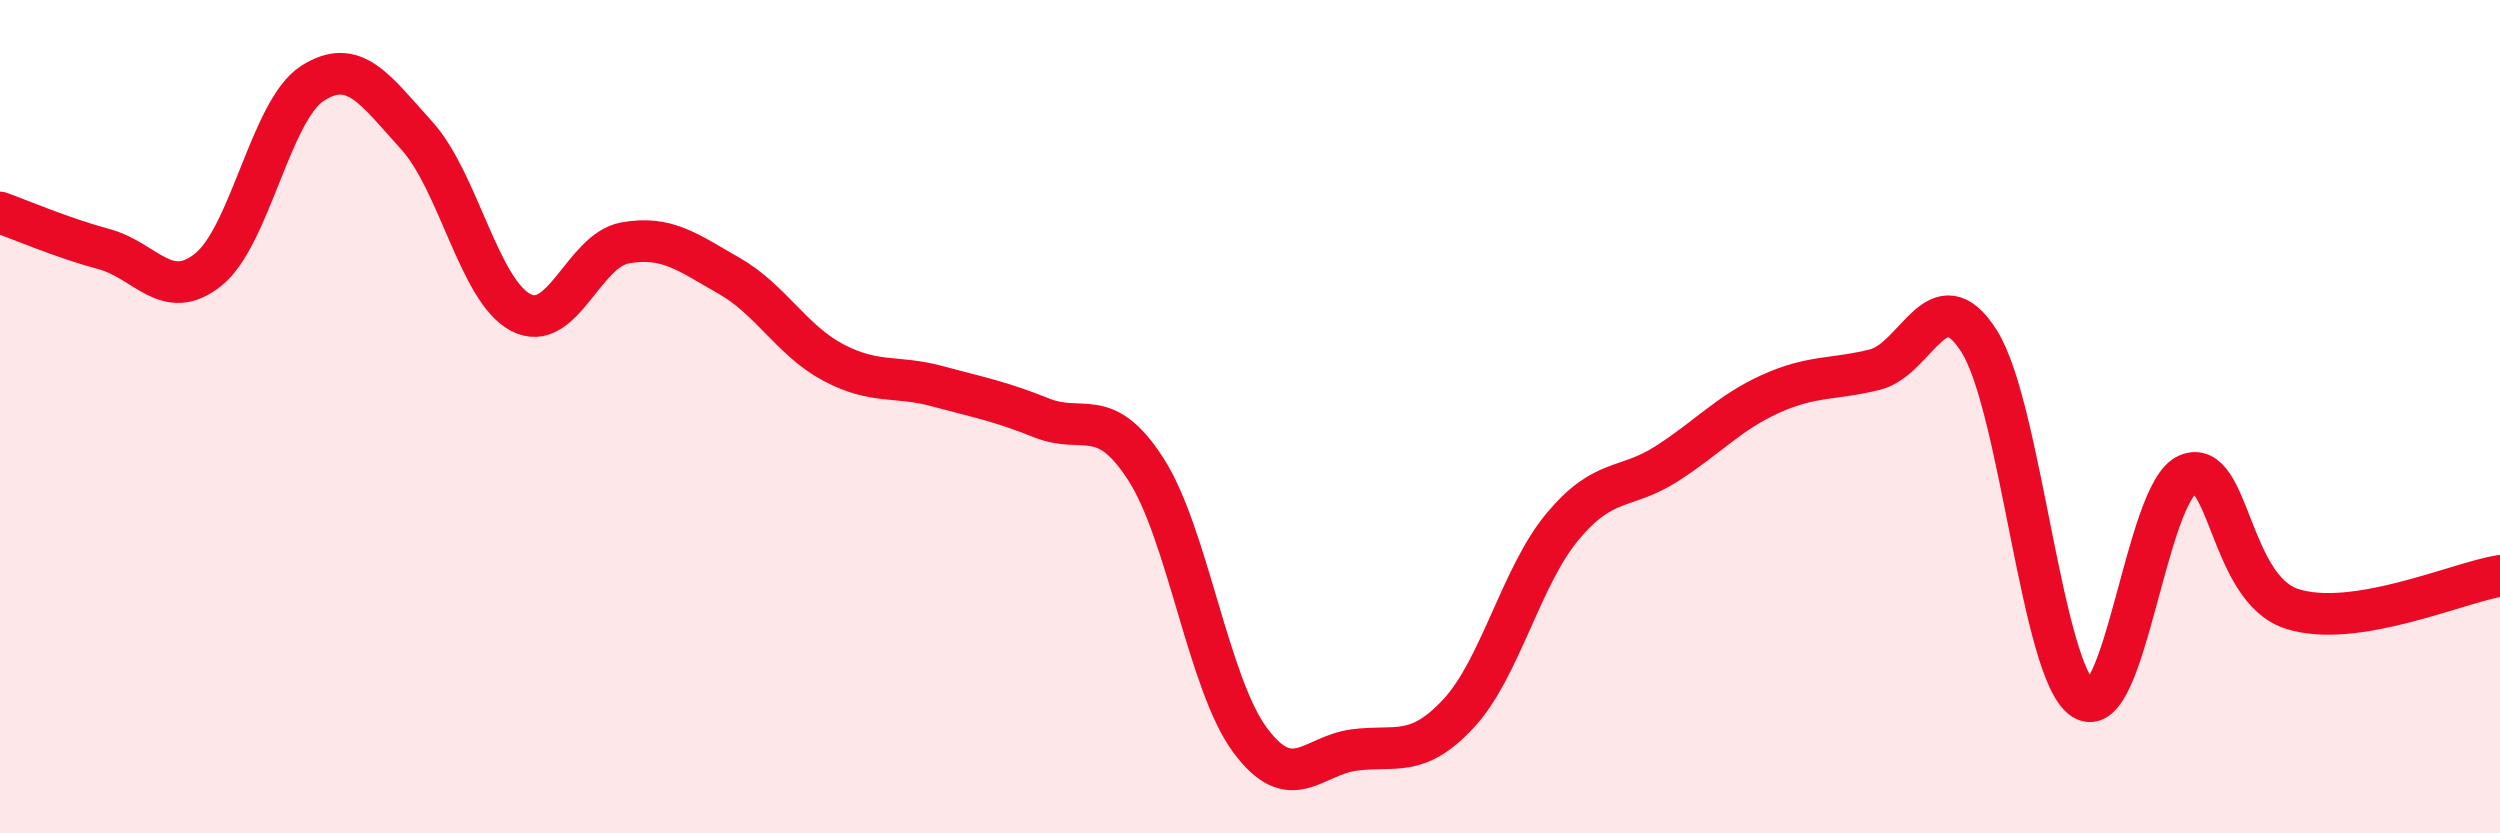
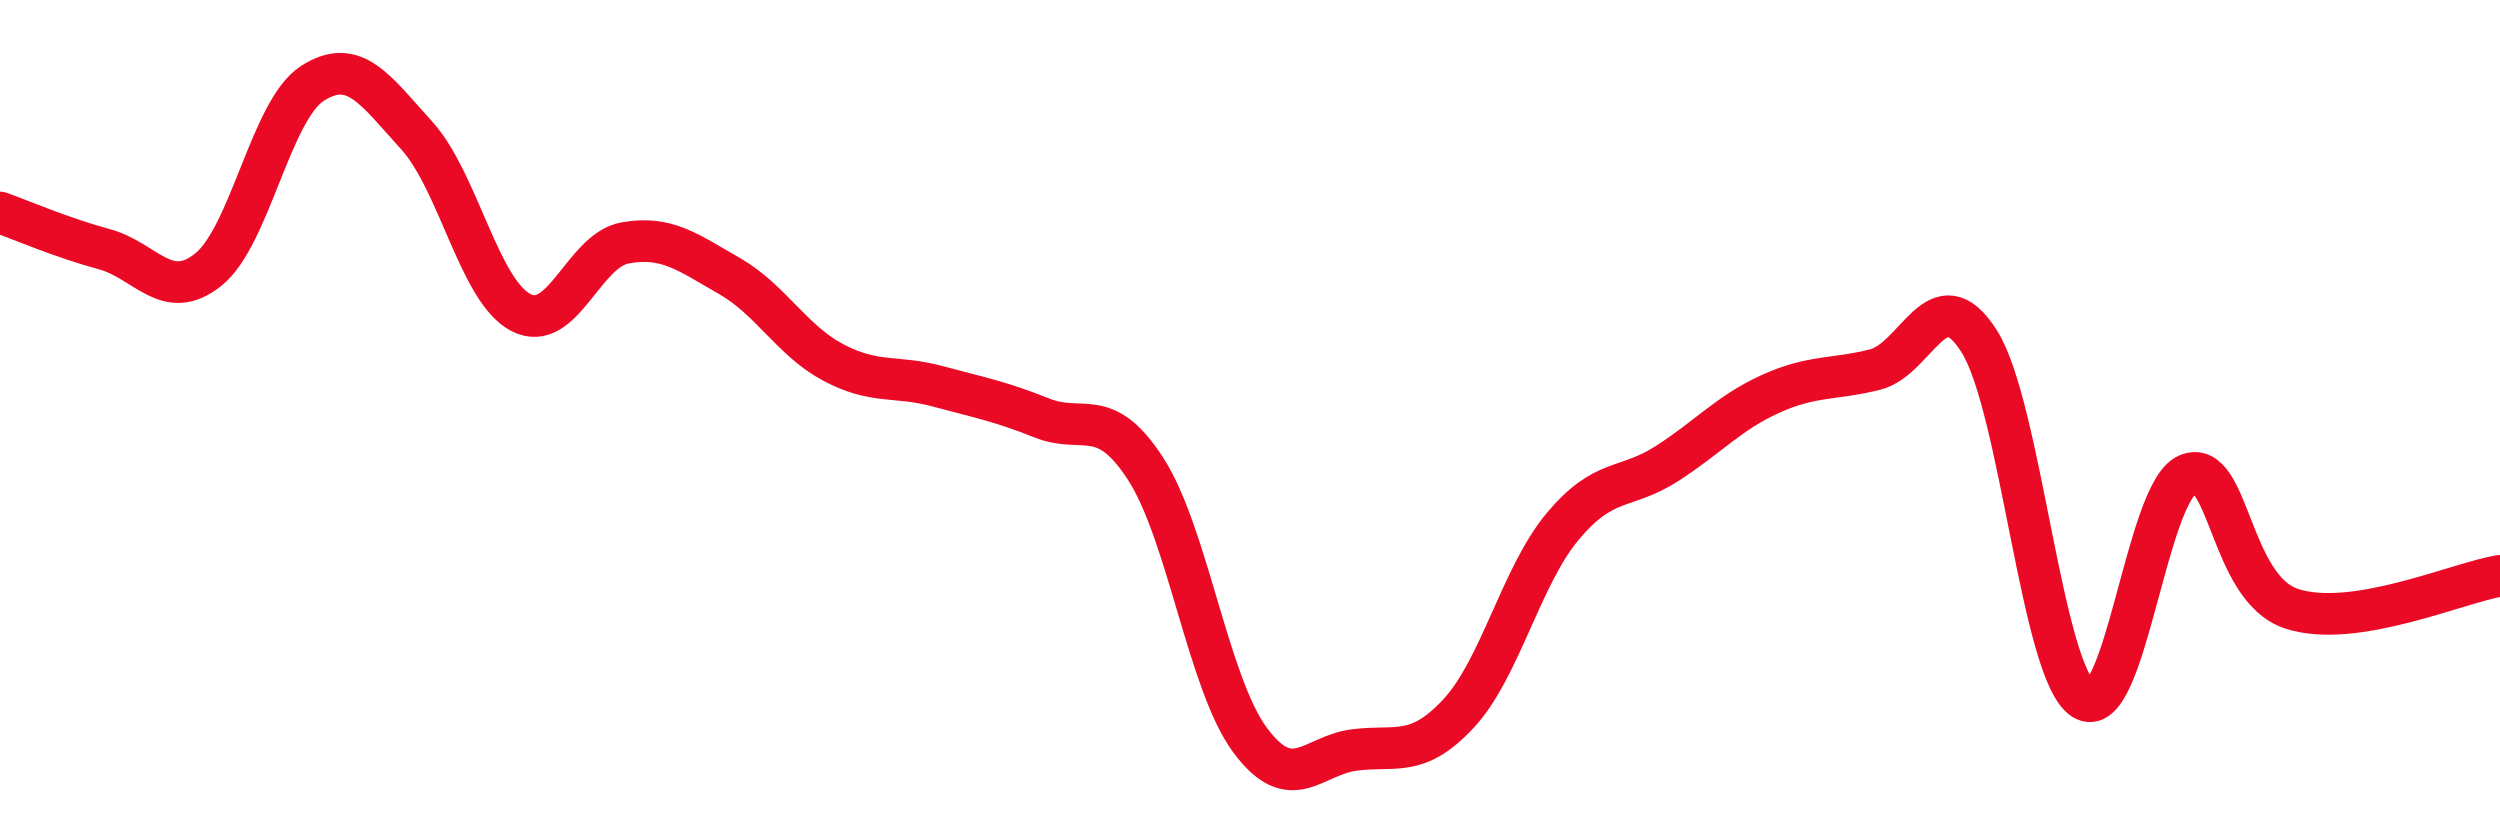
<svg xmlns="http://www.w3.org/2000/svg" width="60" height="20" viewBox="0 0 60 20">
-   <path d="M 0,5.1 C 0.5,5.28 1.5,5.71 2.5,5.98 C 3.5,6.25 4,7.27 5,6.47 C 6,5.67 6.5,2.64 7.5,2 C 8.5,1.36 9,2.15 10,3.25 C 11,4.35 11.5,6.98 12.5,7.5 C 13.5,8.02 14,6.01 15,5.83 C 16,5.65 16.5,6.05 17.5,6.62 C 18.5,7.19 19,8.17 20,8.7 C 21,9.23 21.5,9 22.5,9.27 C 23.5,9.54 24,9.63 25,10.03 C 26,10.43 26.5,9.71 27.5,11.26 C 28.5,12.81 29,16.41 30,17.76 C 31,19.11 31.5,18.13 32.5,18 C 33.5,17.87 34,18.2 35,17.13 C 36,16.06 36.5,13.84 37.5,12.64 C 38.5,11.44 39,11.77 40,11.13 C 41,10.49 41.5,9.9 42.5,9.45 C 43.5,9 44,9.12 45,8.87 C 46,8.62 46.5,6.61 47.5,8.19 C 48.5,9.77 49,16.14 50,16.78 C 51,17.42 51.5,11.82 52.5,11.39 C 53.5,10.96 53.5,14.12 55,14.61 C 56.5,15.1 59,13.98 60,13.82L60 20L0 20Z" fill="#EB0A25" opacity="0.1" stroke-linecap="round" stroke-linejoin="round" />
  <path d="M 0,5.1 C 0.5,5.28 1.5,5.71 2.5,5.98 C 3.5,6.25 4,7.27 5,6.47 C 6,5.67 6.5,2.64 7.5,2 C 8.5,1.36 9,2.15 10,3.25 C 11,4.35 11.5,6.98 12.5,7.5 C 13.5,8.02 14,6.01 15,5.83 C 16,5.65 16.5,6.05 17.5,6.62 C 18.5,7.19 19,8.17 20,8.7 C 21,9.23 21.5,9 22.5,9.27 C 23.5,9.54 24,9.63 25,10.03 C 26,10.43 26.5,9.71 27.5,11.26 C 28.5,12.81 29,16.41 30,17.76 C 31,19.11 31.5,18.13 32.5,18 C 33.5,17.87 34,18.2 35,17.13 C 36,16.06 36.5,13.84 37.5,12.64 C 38.5,11.44 39,11.77 40,11.13 C 41,10.49 41.5,9.9 42.5,9.45 C 43.5,9 44,9.12 45,8.87 C 46,8.62 46.5,6.61 47.5,8.19 C 48.5,9.77 49,16.14 50,16.78 C 51,17.42 51.5,11.82 52.5,11.39 C 53.5,10.96 53.5,14.12 55,14.61 C 56.5,15.1 59,13.98 60,13.82" stroke="#EB0A25" stroke-width="1" fill="none" stroke-linecap="round" stroke-linejoin="round" />
</svg>